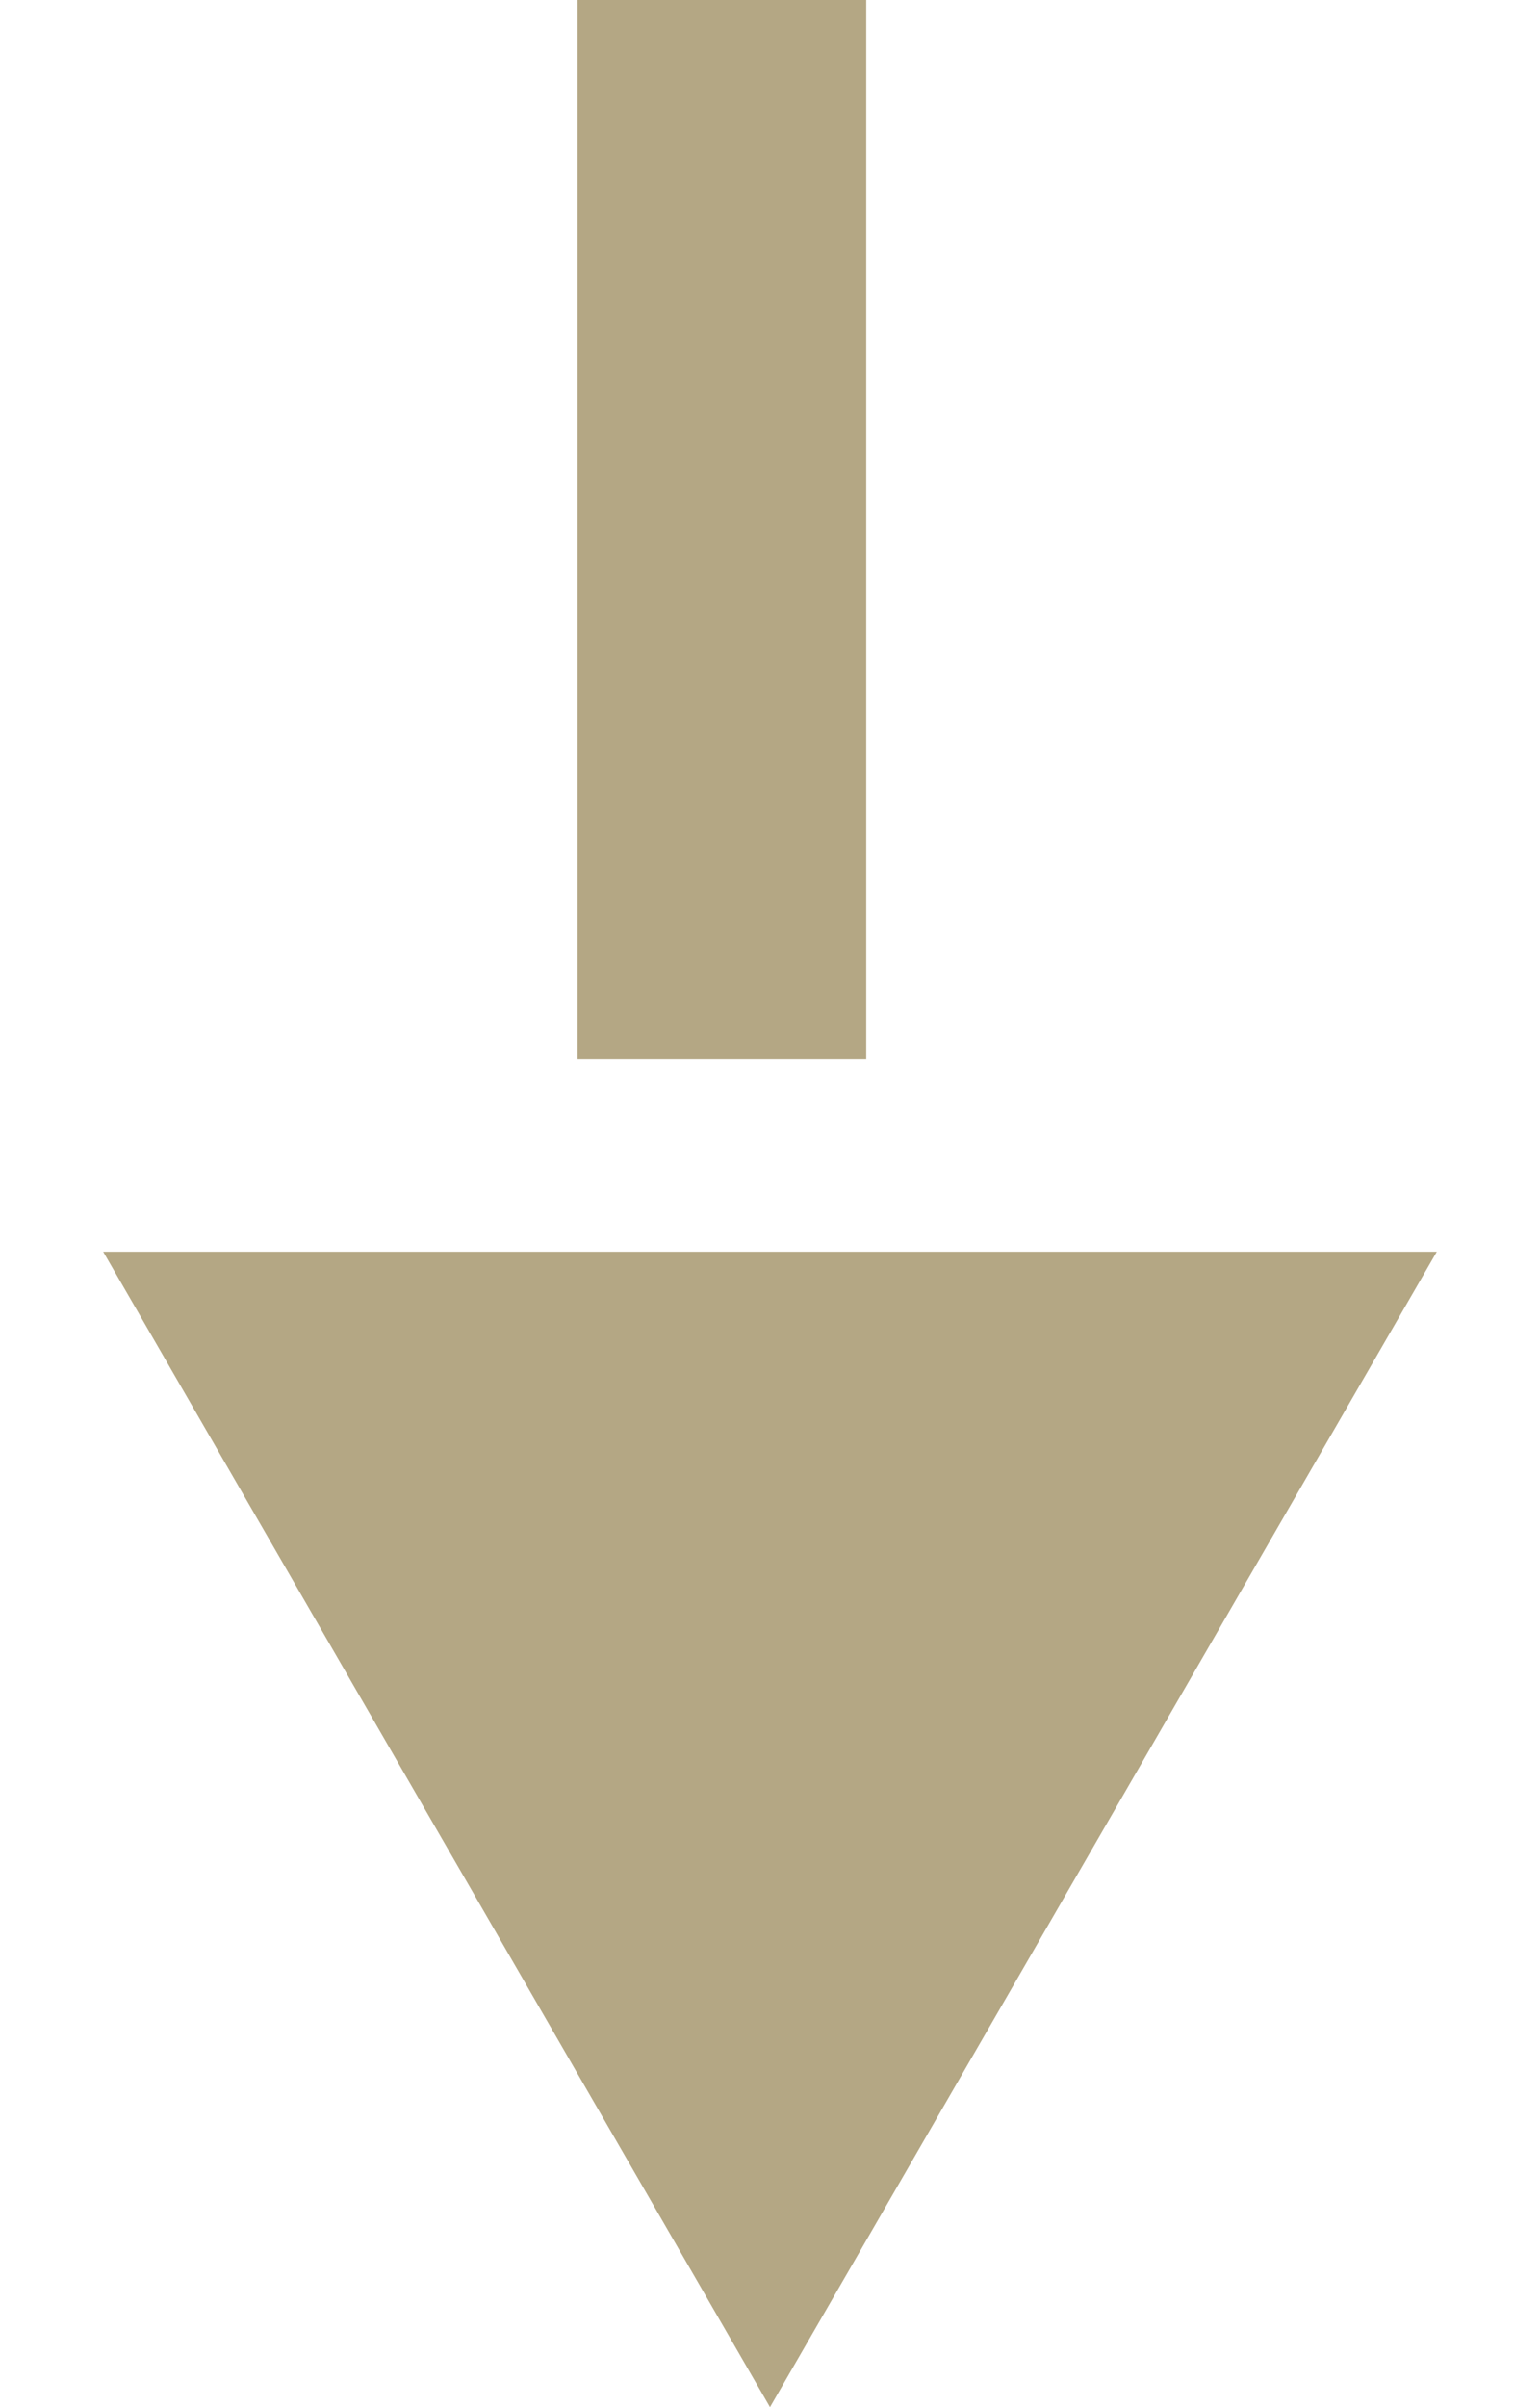
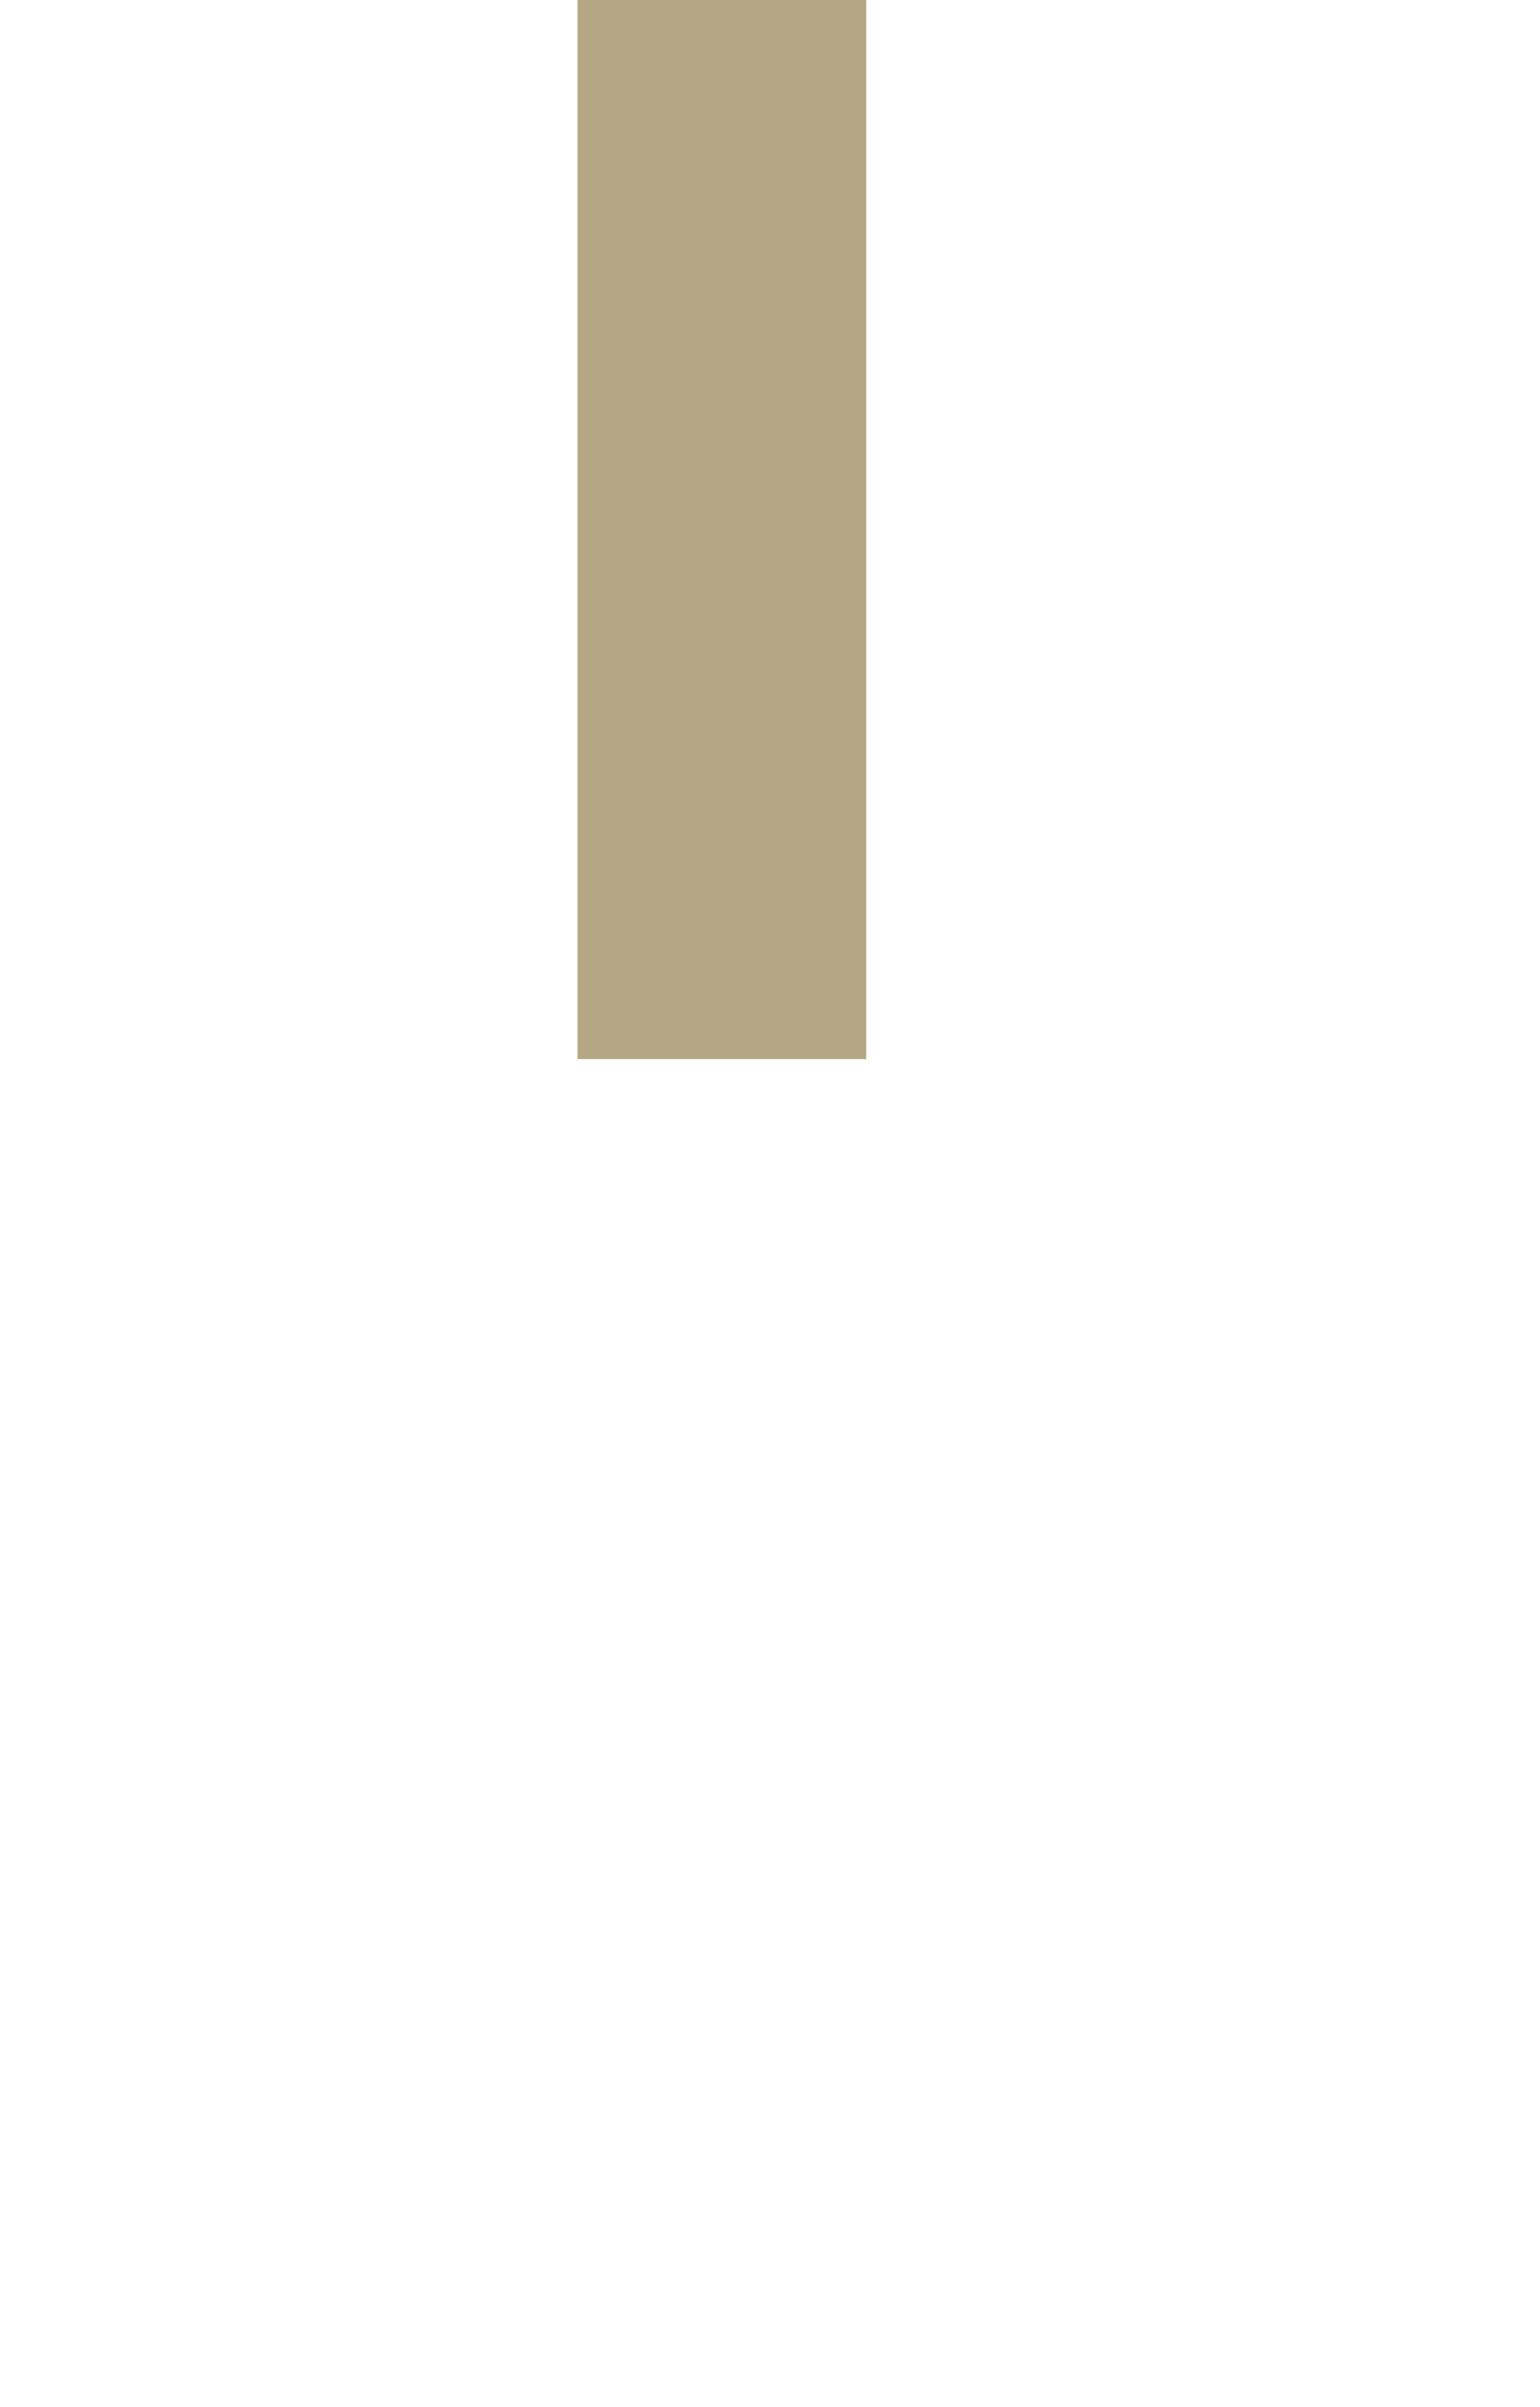
<svg xmlns="http://www.w3.org/2000/svg" width="16" height="25" viewBox="0 0 16 25" fill="none">
-   <path d="M8 25L1.072 13L14.928 13L8 25Z" fill="#B4A784" />
  <rect x="6" width="3" height="11" fill="#B4A784" />
</svg>